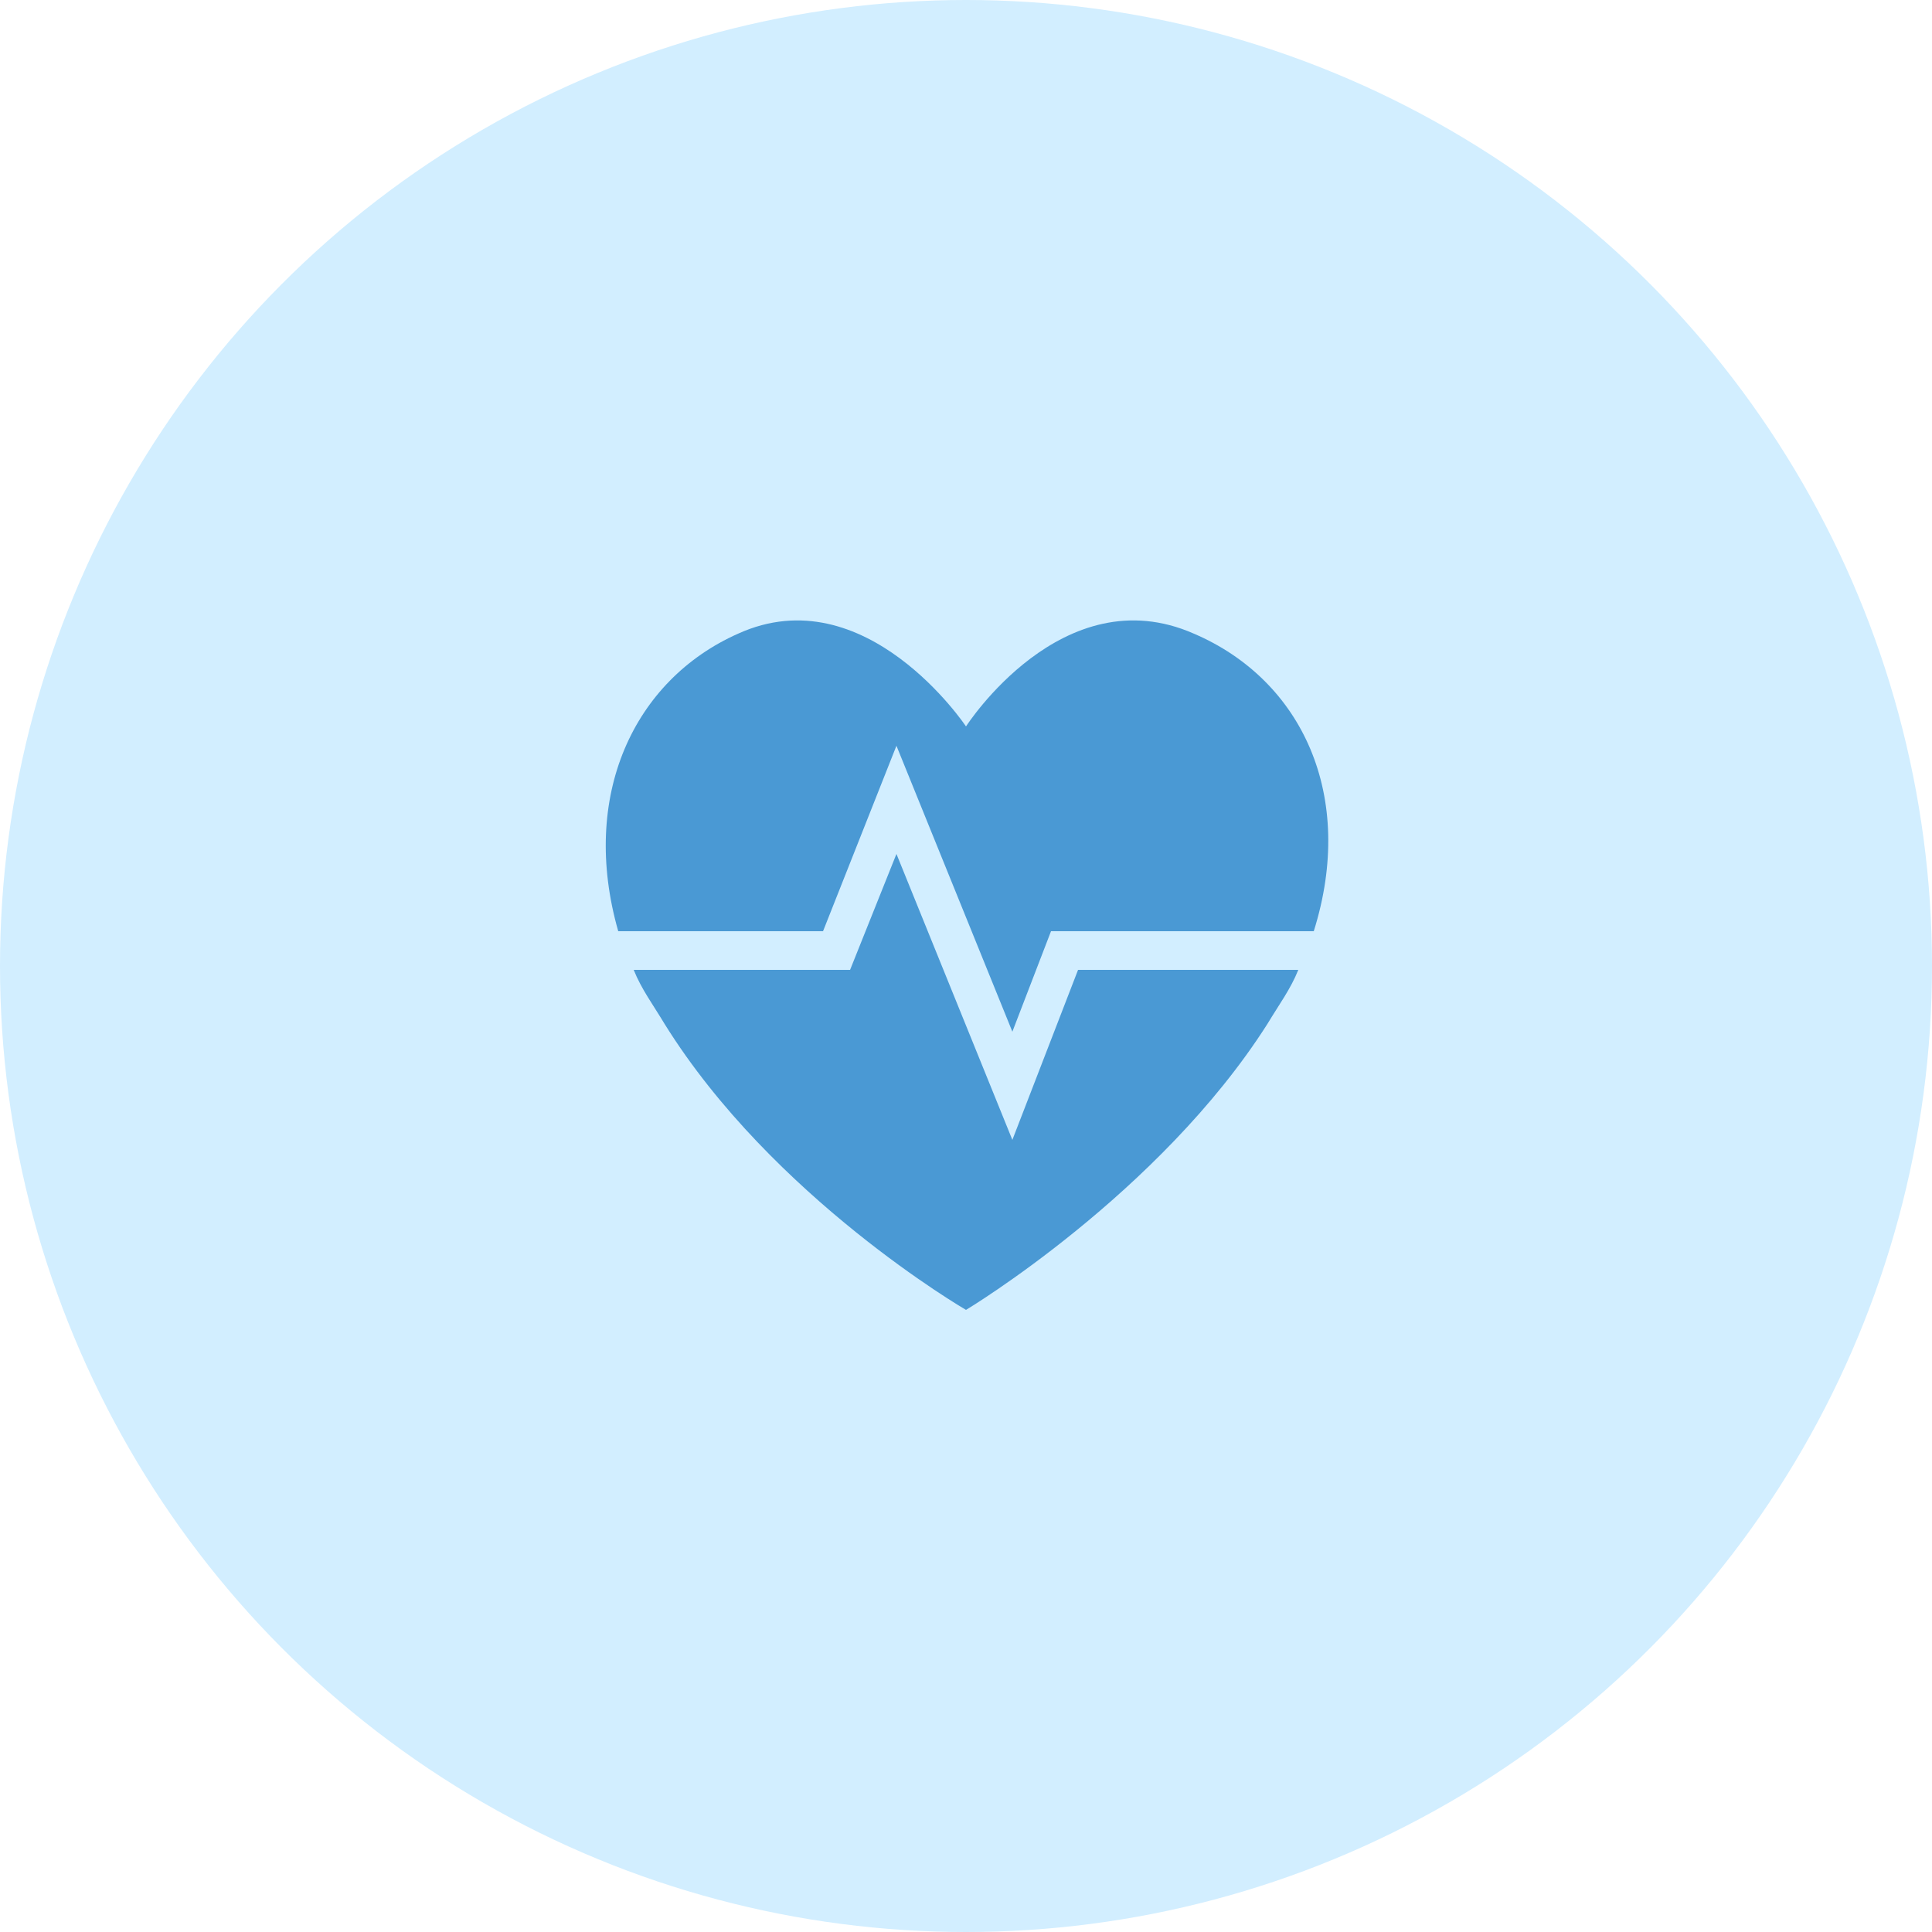
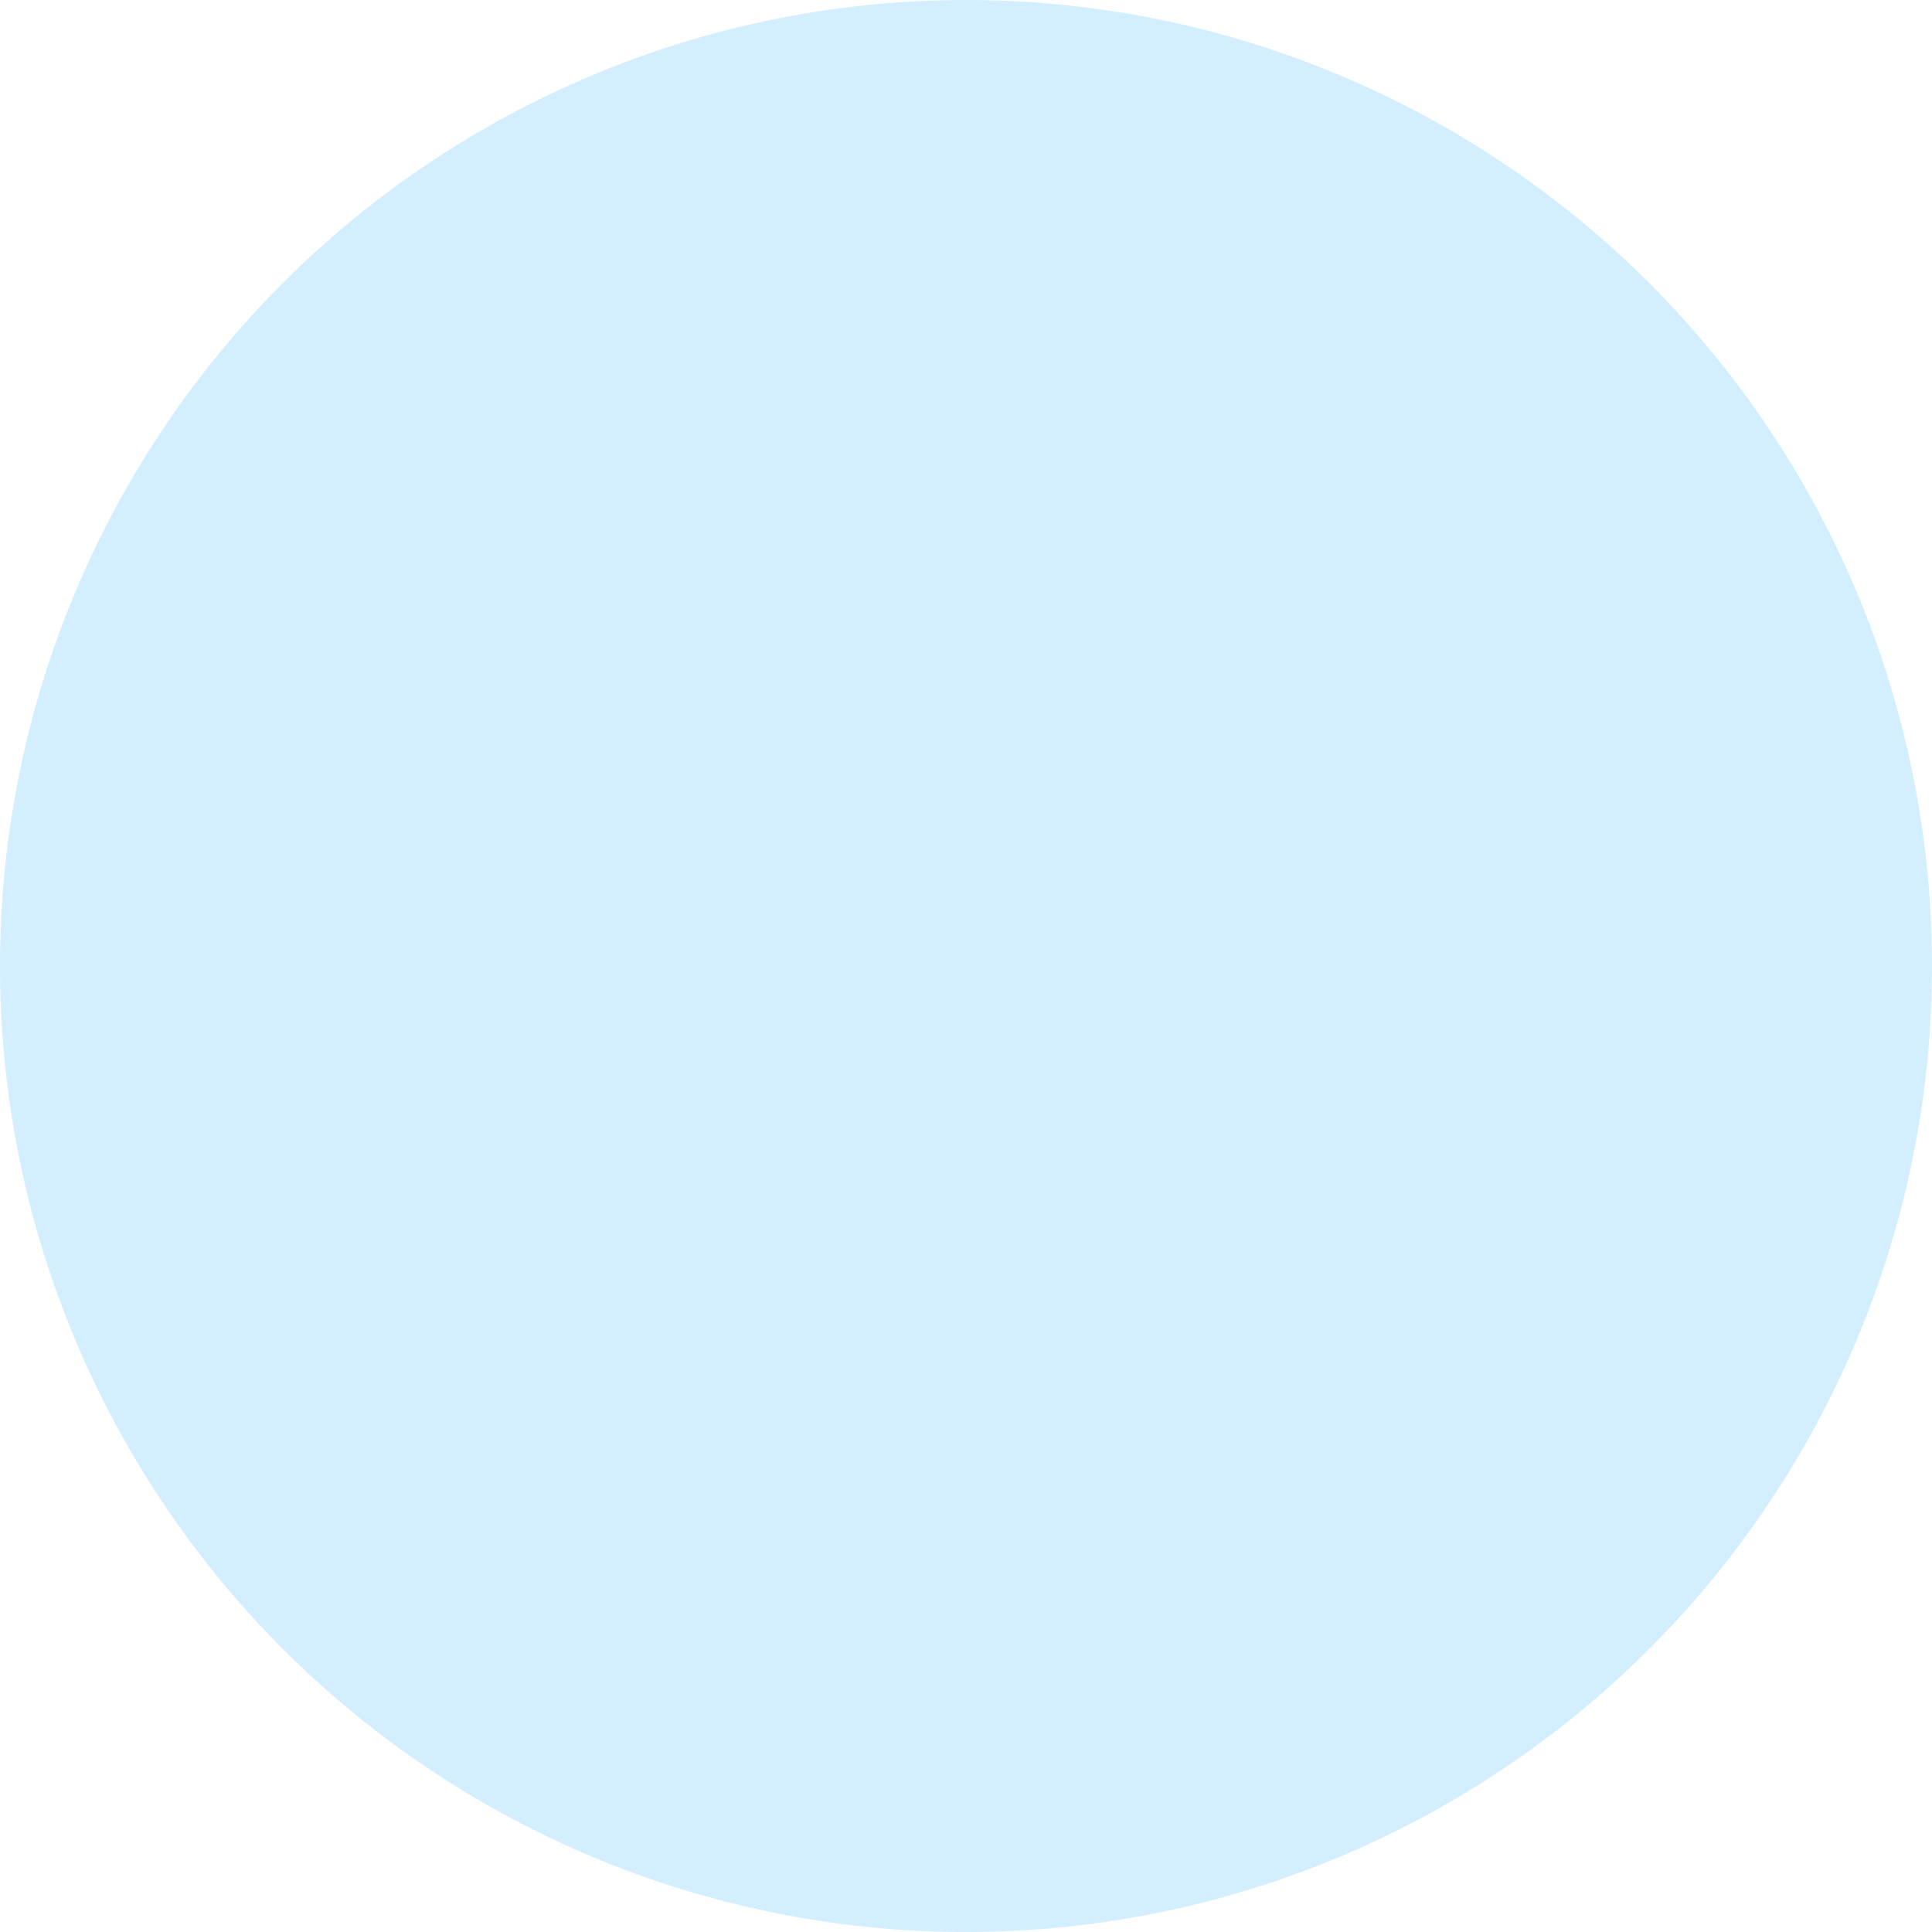
<svg xmlns="http://www.w3.org/2000/svg" version="1.1" id="Layer_1" x="0px" y="0px" viewBox="0 0 50 50" style="enable-background:new 0 0 50 50;" xml:space="preserve">
  <style type="text/css">
	.st0{fill-rule:evenodd;clip-rule:evenodd;fill:#D2EEFF;}
	.st1{fill:#4A99D4;}
</style>
  <circle id="Oval" class="st0" cx="25" cy="25" r="25" />
-   <path class="st1" d="M26.2,29.5l-3-7.4l-1.2,3h-5.6c0.2,0.5,0.5,0.9,0.8,1.4C20,31,25,33.9,25,33.9s5-3,7.8-7.4  c0.3-0.5,0.6-0.9,0.8-1.4h-5.7L26.2,29.5L26.2,29.5z M30.9,16.4c-3.4-1.5-5.9,2.4-5.9,2.4s-2.6-3.9-5.9-2.4  c-2.7,1.2-4.1,4.2-3.1,7.7h5.3l1.9-4.8l3,7.4l1-2.6H34C35.1,20.6,33.7,17.6,30.9,16.4L30.9,16.4z" />
</svg>